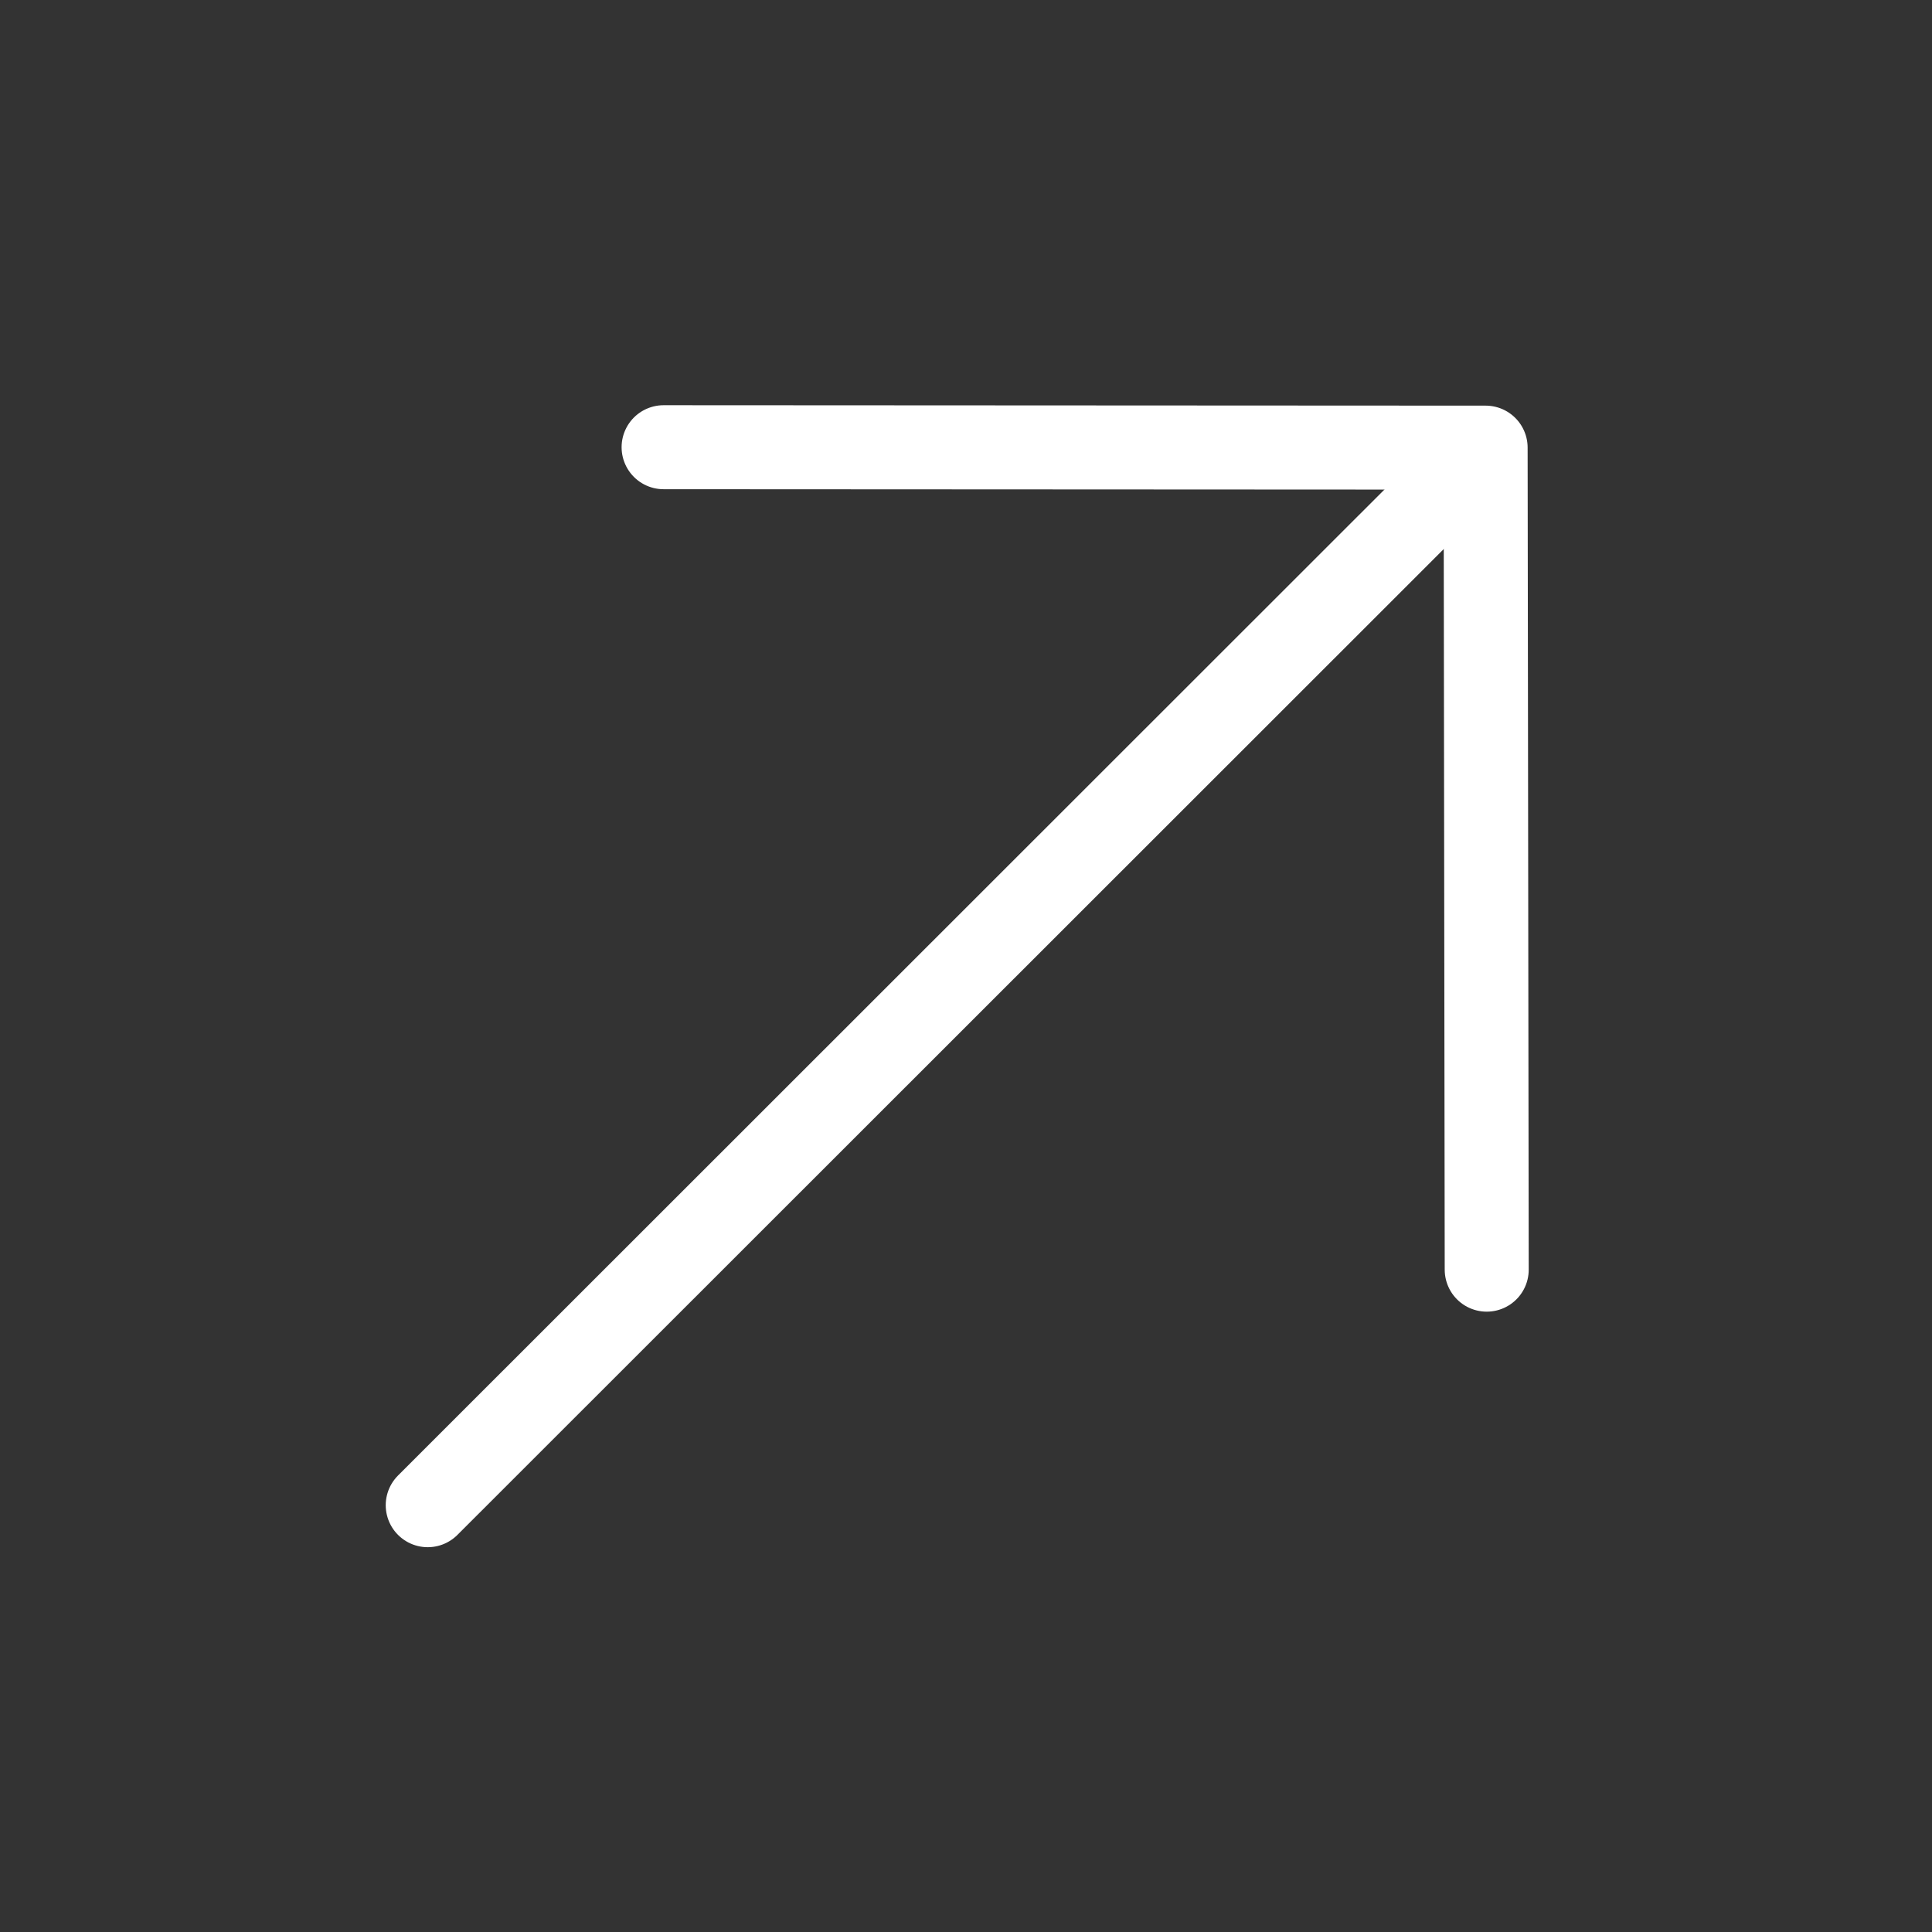
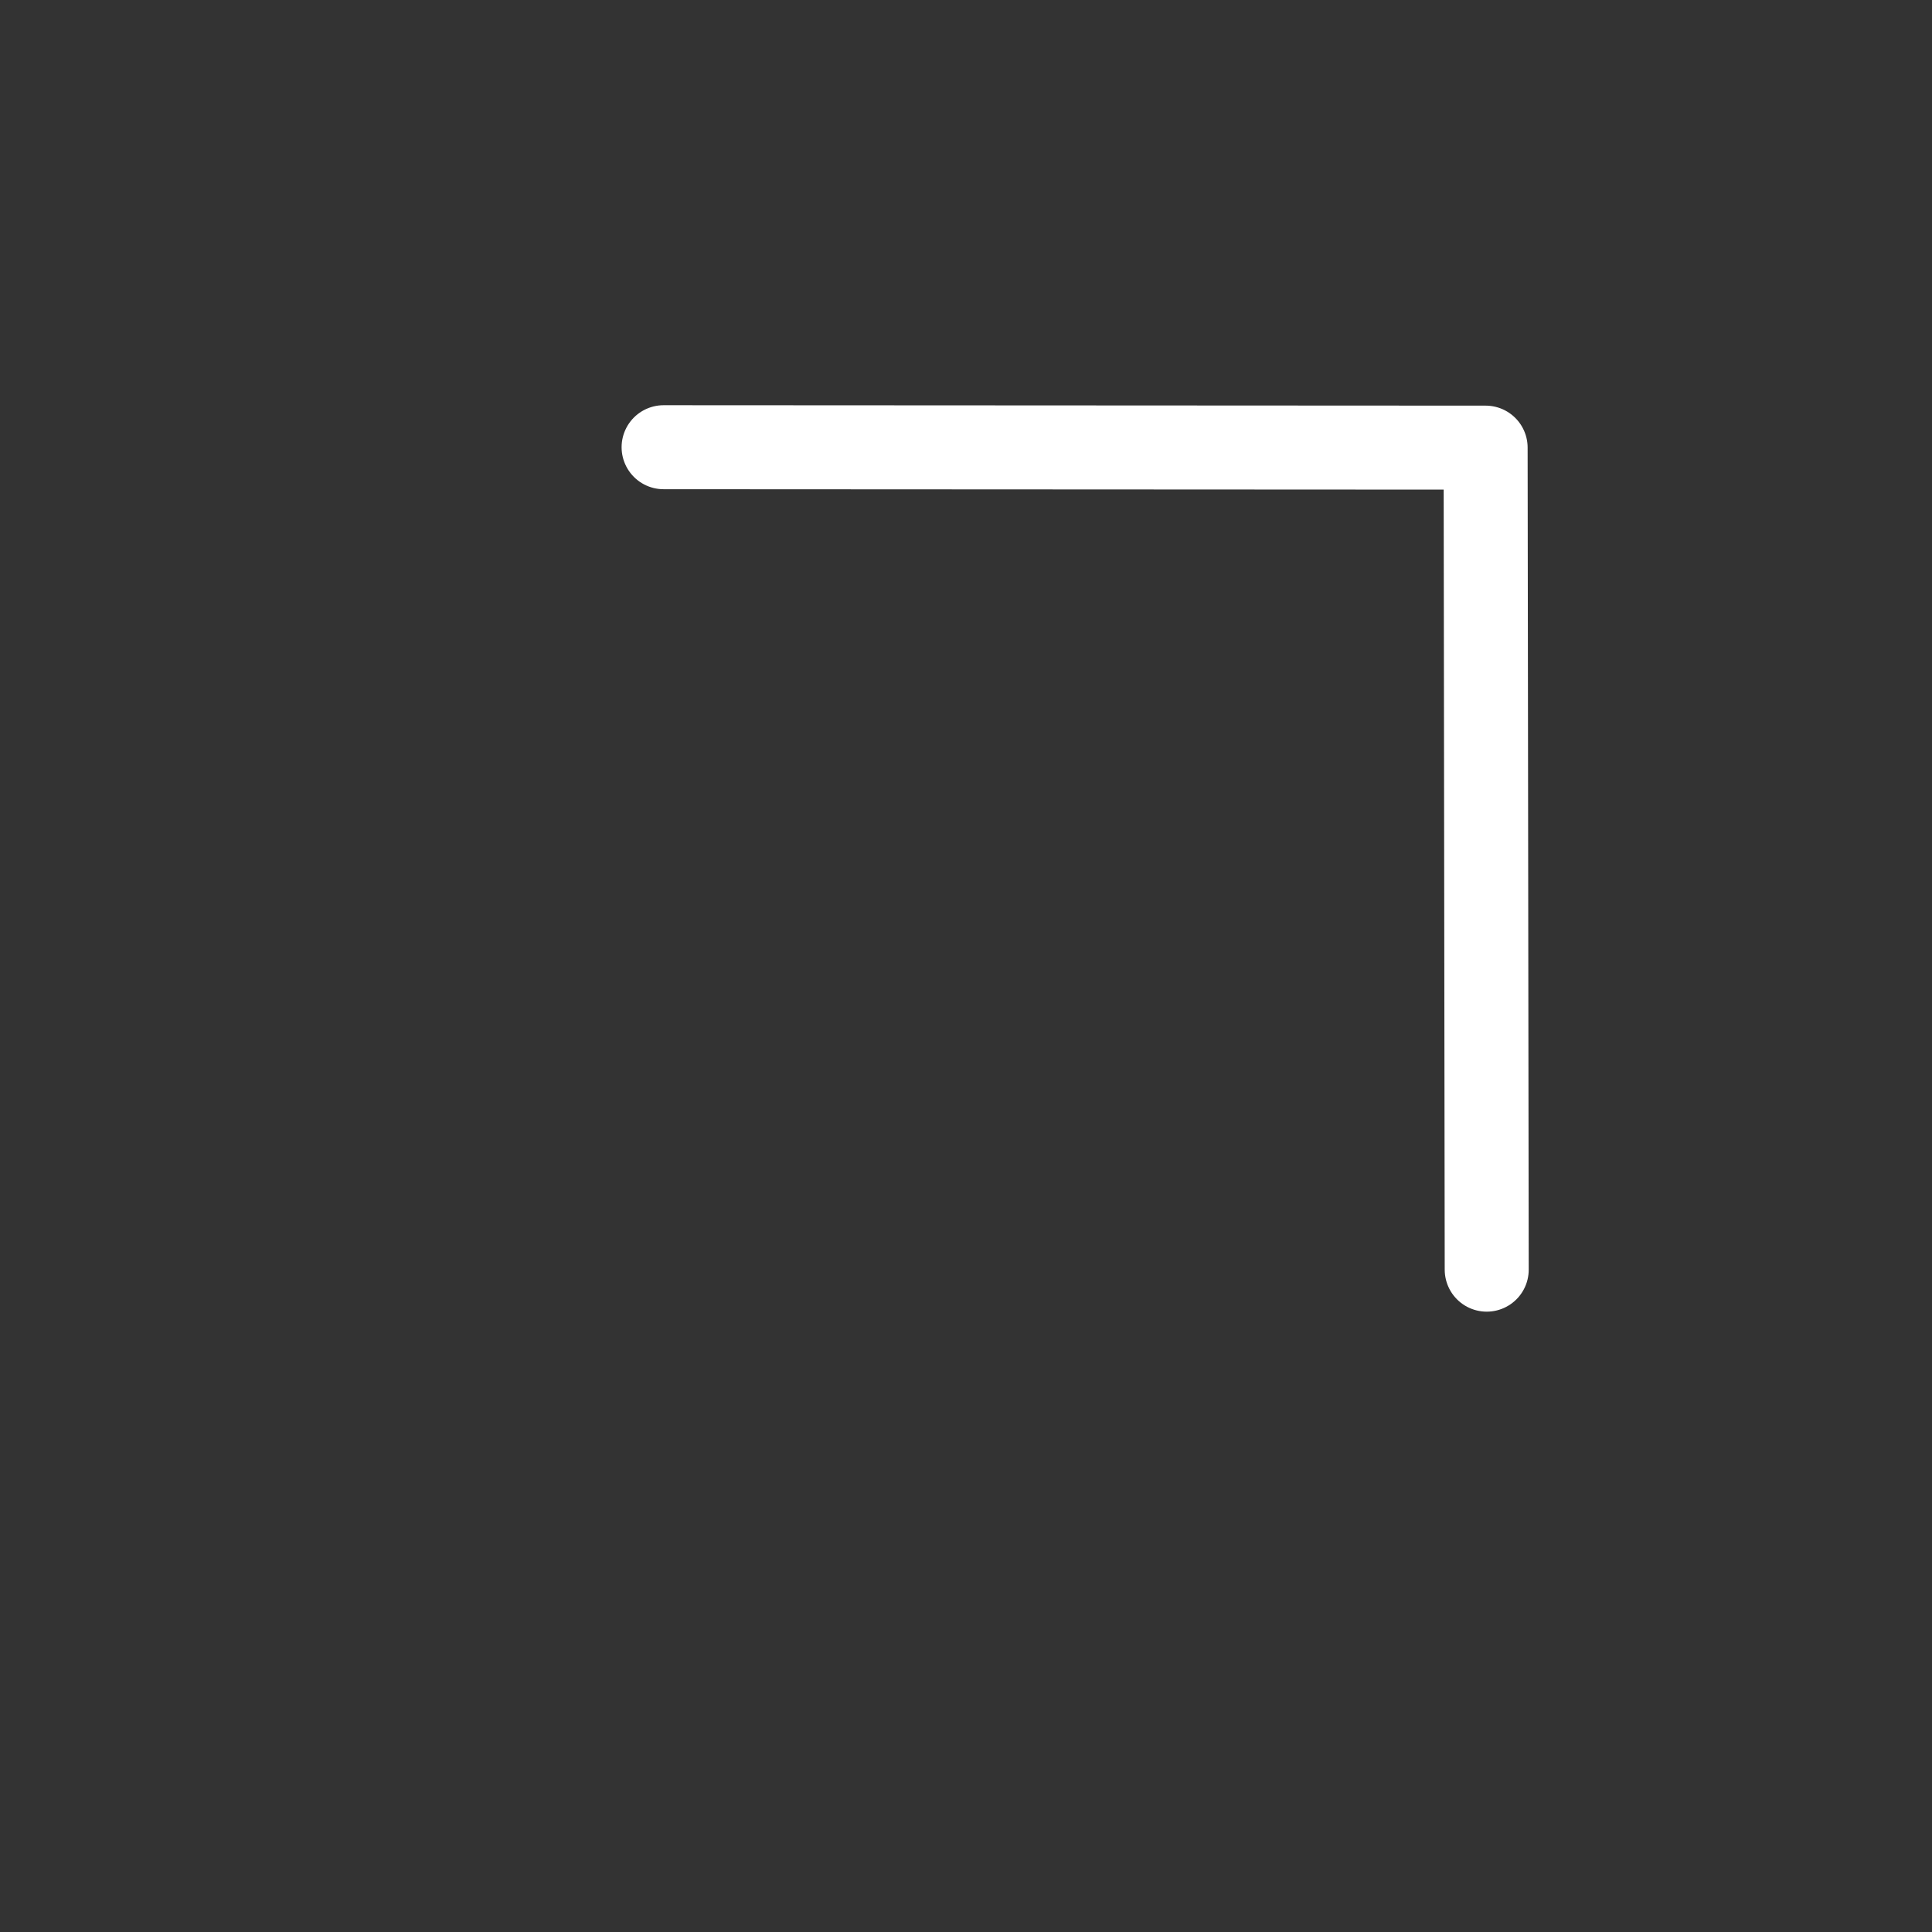
<svg xmlns="http://www.w3.org/2000/svg" width="23" height="23" viewBox="0 0 23 23" fill="none">
  <rect x="0" y="0" width="23" height="23" fill="#333333" stroke="none" />
-   <path d="M5.092 17.919L17.541 5.476" stroke="white" style="stroke:white;stroke-opacity:1;" stroke-linecap="round" stroke-linejoin="round" />
  <path d="M7.9 5.324L17.686 5.329L17.699 15.115" stroke="white" style="stroke:white;stroke-opacity:1;" stroke-linecap="round" stroke-linejoin="round" />
</svg>